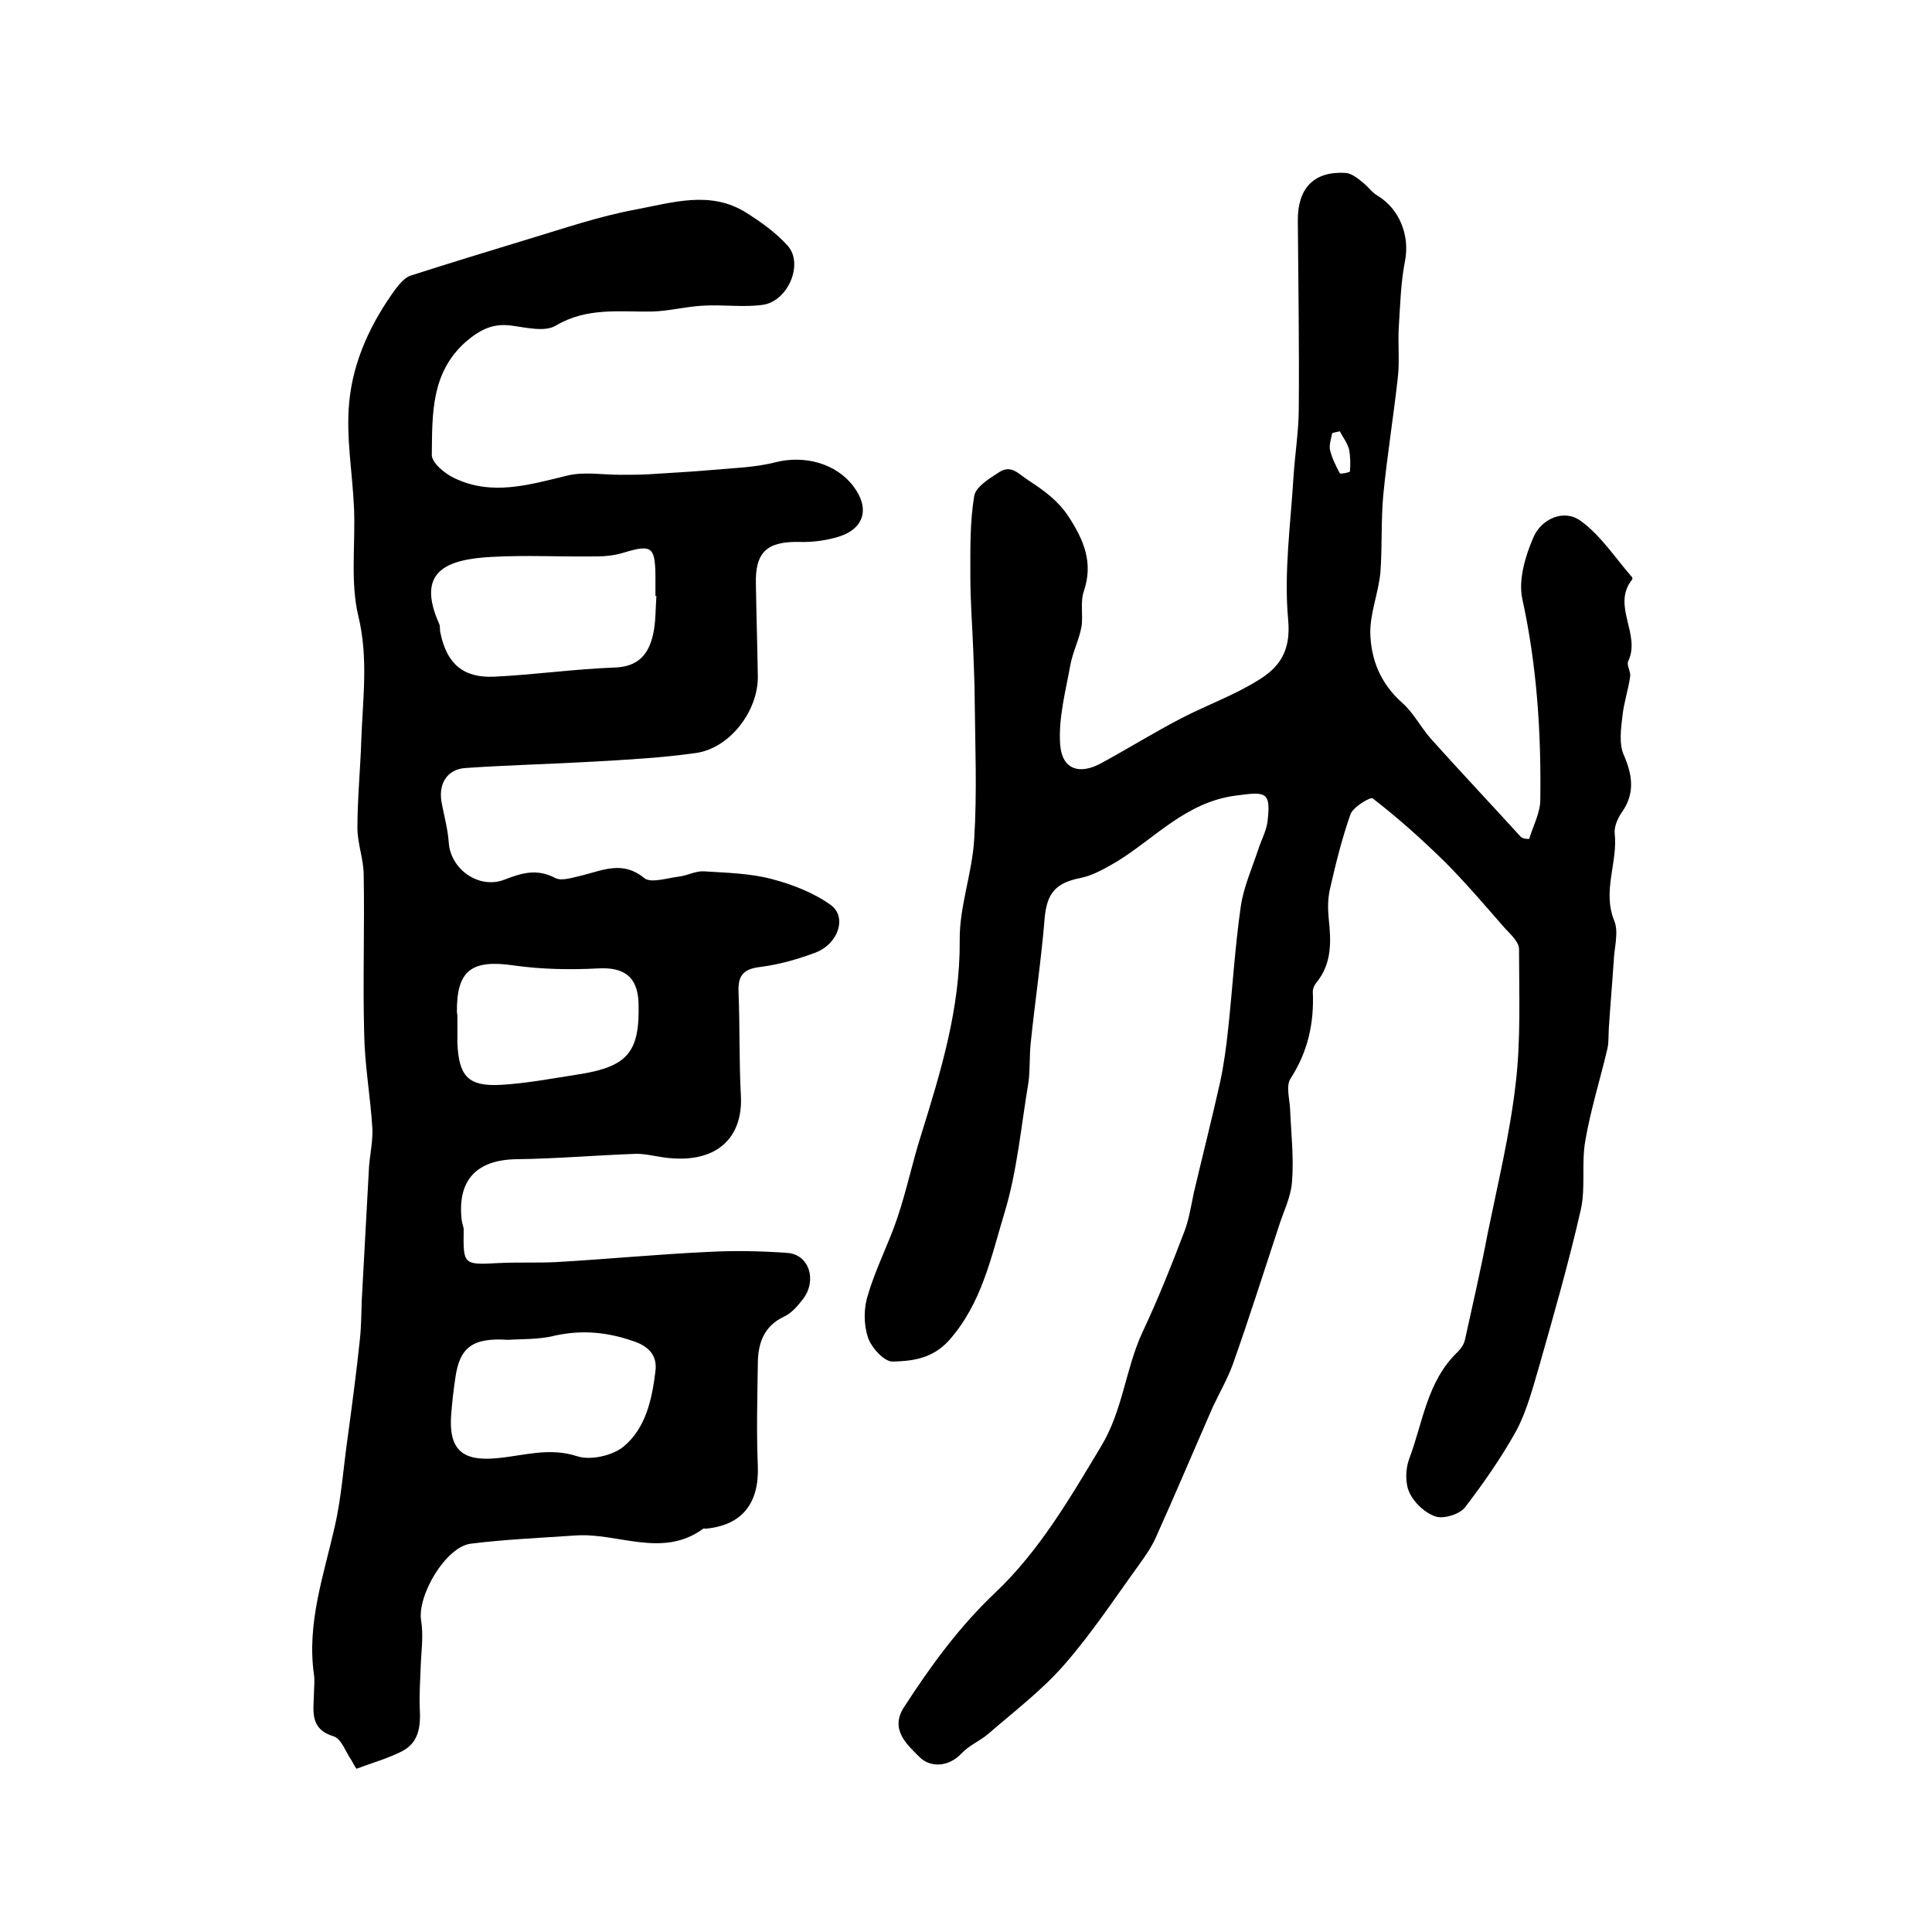
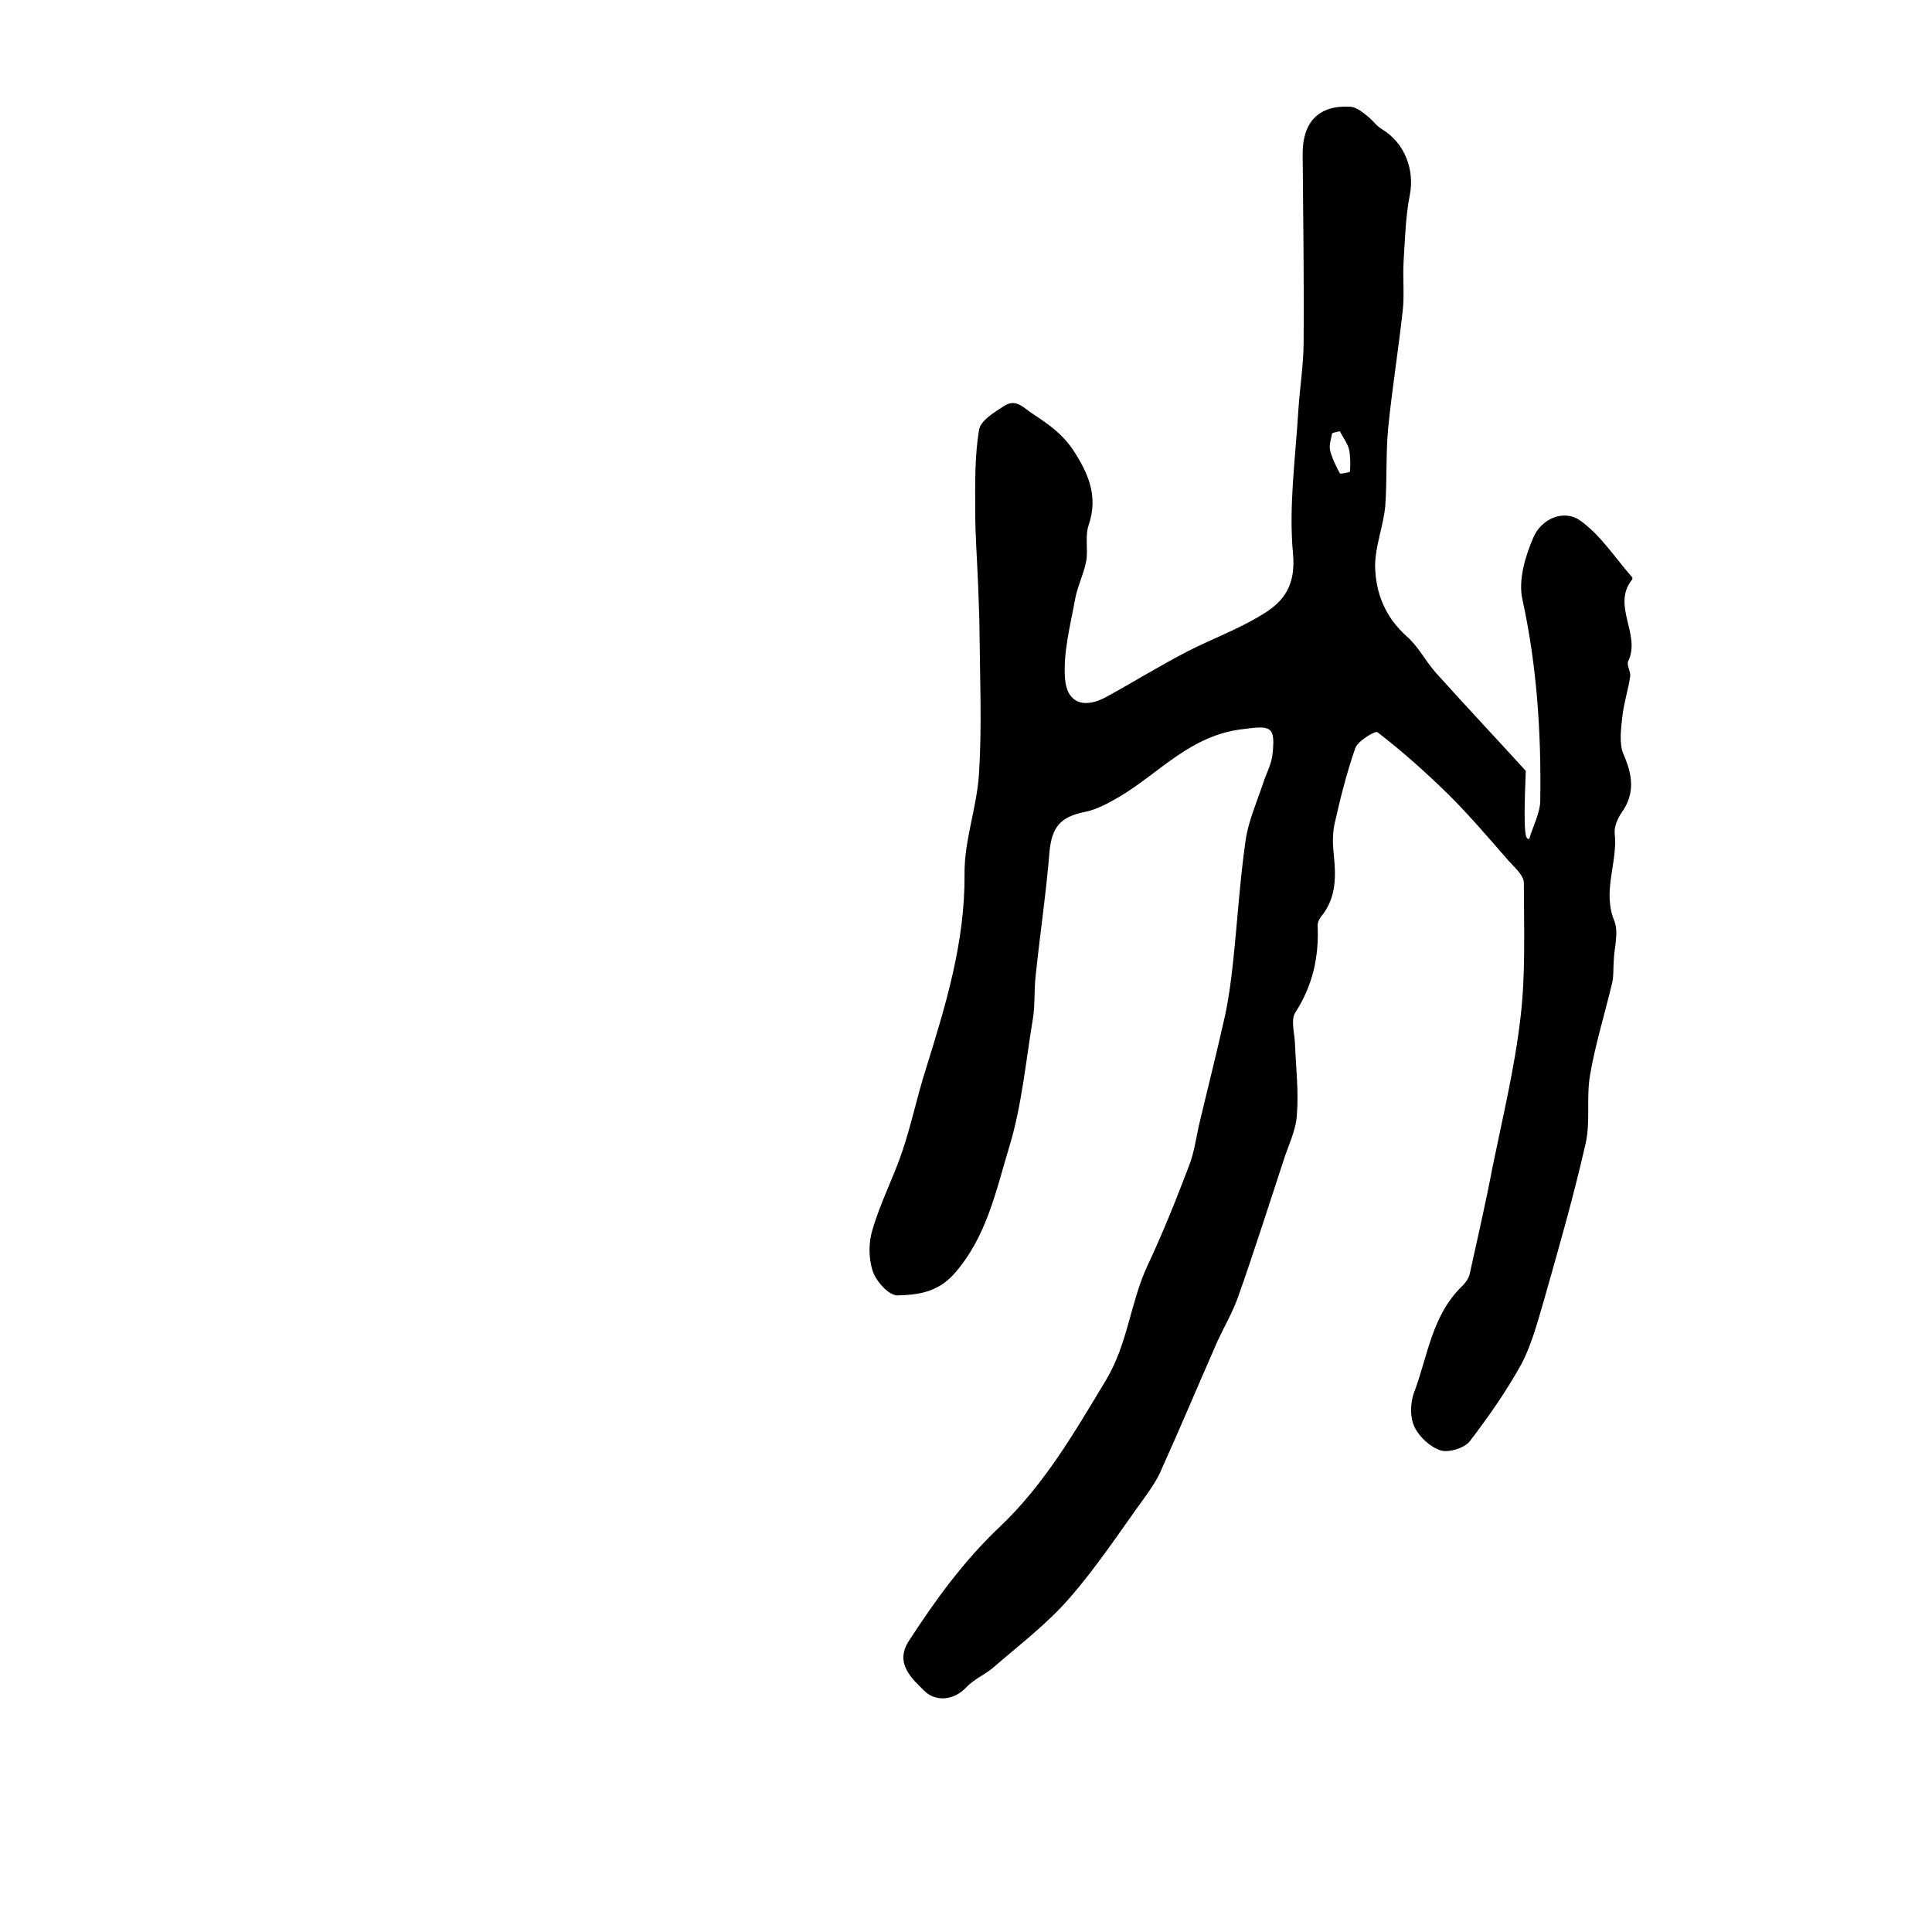
<svg xmlns="http://www.w3.org/2000/svg" version="1.1" id="图层_1" x="0px" y="0px" viewBox="0 0 400 400" style="enable-background:new 0 0 400 400;" xml:space="preserve">
  <style type="text/css">
	.st0{fill:#FFFFFF;}
</style>
  <g>
-     <path d="M72.8,364.5c-1.2-1.7-2.1-4.5-3.7-5c-5-1.5-4.2-5.2-4.1-8.8c0-1.3,0.2-2.7,0-4c-1.5-10.6,2-20.5,4.3-30.6   c1.4-6.1,1.8-12.4,2.7-18.6c0.9-6.7,1.8-13.4,2.5-20.1c0.3-2.7,0.3-5.5,0.4-8.2c0.5-9.2,1-18.4,1.5-27.6c0.2-2.6,0.8-5.3,0.7-7.9   c-0.4-6.6-1.6-13.2-1.7-19.7c-0.3-10.9,0.1-21.9-0.1-32.8c0-3.3-1.3-6.5-1.3-9.8c0-6,0.6-12.1,0.8-18.1c0.3-8.6,1.5-17-0.6-25.7   c-1.7-7.1-0.6-14.8-0.9-22.3c-0.3-7.3-1.7-14.7-1-22c0.8-8.6,4.5-16.5,9.7-23.6c0.8-1,1.8-2.2,2.9-2.6c8.1-2.6,16.3-5.1,24.5-7.6   c7.3-2.2,14.6-4.7,22.1-6.1c7.6-1.4,15.6-4.1,23.1,0.7c3,1.9,6.1,4.1,8.5,6.8c3.3,3.7,0.1,11.4-5.1,12.2c-4.1,0.6-8.5-0.1-12.7,0.2   c-3.4,0.2-6.8,1.1-10.3,1.2c-6.8,0.1-13.5-0.9-19.9,2.9c-2.3,1.4-6.2,0.4-9.3,0c-3.8-0.5-6.5,0.9-9.4,3.4c-7.2,6.4-6.9,15-7,23.4   c0,1.6,2.7,3.9,4.7,4.8c7.7,3.7,15.4,1.4,23.2-0.5c3.5-0.9,7.4-0.2,11.1-0.2c1.9,0,3.9,0,5.8-0.1c4.4-0.3,8.8-0.5,13.2-0.9   c4.4-0.4,8.9-0.5,13.2-1.6c5.9-1.5,12.5,0.2,16.1,5c3.4,4.5,2.3,8.7-3,10.4c-2.6,0.8-5.5,1.2-8.3,1.1c-6.6-0.1-9.1,2.1-8.9,8.8   c0.1,6.3,0.3,12.7,0.4,19c0.1,7.2-5.8,14.9-12.8,15.9c-7.1,1-14.3,1.4-21.5,1.8c-8.7,0.5-17.4,0.7-26.1,1.3c-4,0.2-5.9,3.4-5,7.5   c0.5,2.6,1.2,5.2,1.4,7.8c0.3,5.7,6.3,9.9,11.6,7.8c3.6-1.4,6.7-2.3,10.5-0.3c1.4,0.7,3.8-0.2,5.7-0.6c4.3-1.1,8.3-3,12.7,0.6   c1.3,1.1,4.7,0,7.1-0.3c1.8-0.2,3.5-1.2,5.2-1.1c4.7,0.3,9.6,0.4,14.1,1.6c4.2,1.1,8.6,2.8,12.1,5.3c3.5,2.4,1.8,8-3,9.9   c-3.7,1.4-7.6,2.5-11.5,3c-3.4,0.4-4.6,1.7-4.5,5c0.3,7.3,0.1,14.5,0.5,21.8c0.4,8.8-5.3,14.2-16.2,12.6c-2-0.3-4-0.8-5.9-0.7   c-8.1,0.3-16.2,1-24.3,1.1c-8.3,0.1-12.4,4.3-11.4,12.7c0.1,0.7,0.4,1.3,0.4,1.9c-0.1,7.3-0.1,7.3,7.3,6.9c4-0.2,8,0,11.9-0.2   c10.4-0.6,20.8-1.6,31.3-2.1c5.5-0.3,11-0.2,16.5,0.2c4.5,0.3,6.2,5.6,3.3,9.5c-1.1,1.4-2.4,3-4,3.7c-4.2,2-5.4,5.6-5.4,9.8   c-0.1,7-0.3,14.1,0,21.1c0.3,7.8-3.3,12.3-10.8,13c-0.2,0-0.4-0.1-0.5,0c-8.5,6.2-17.6,0.8-26.4,1.4c-7.2,0.5-14.5,0.8-21.7,1.7   c-5.2,0.6-11.2,10.8-10.3,16c0.5,3.1,0,6.4-0.1,9.5c-0.1,2.8-0.3,5.6-0.2,8.4c0.2,3.7,0,7.2-3.7,9.1c-3,1.5-6.2,2.4-9.4,3.6   C73.3,365.5,73.1,365,72.8,364.5z M135.9,123.4c-0.1,0-0.1,0-0.2,0c0-1.5,0-3,0-4.5c-0.1-5.7-0.9-6.2-6.5-4.5   c-1.9,0.6-3.9,0.8-5.9,0.8c-7.2,0.1-14.3-0.3-21.5,0.1c-9.4,0.5-15.7,3-10.9,13.8c0.3,0.6,0.1,1.3,0.3,2c1.3,6.3,4.7,9.3,11.1,9   c8.4-0.4,16.7-1.6,25.1-1.9c4.8-0.2,6.9-2.8,7.8-6.8C135.8,128.8,135.7,126.1,135.9,123.4z M105.2,277.4c-7.4-0.5-10,1.6-10.9,7.7   c-0.4,2.6-0.7,5.3-0.9,7.9c-0.5,7.2,2.4,9.6,9.5,8.9c5.5-0.5,10.8-2.3,16.6-0.4c2.7,0.9,7.3-0.1,9.6-2c4.6-3.8,5.9-9.8,6.6-15.6   c0.4-3.1-1.2-5.1-4.5-6.2c-5.4-1.9-10.6-2.4-16.2-1.2C111.5,277.4,107.8,277.2,105.2,277.4z M94.7,211C94.7,211,94.7,211,94.7,211   c0,1.7,0,3.3,0,5c0.3,6.9,2.3,9,9.1,8.6c5.2-0.3,10.4-1.3,15.6-2.1c10.6-1.6,13.1-4.6,12.8-14.9c-0.2-5.4-3-7.4-8.4-7.1   c-5.7,0.3-11.6,0.2-17.3-0.6c-8.8-1.3-12,0.9-11.9,9.7C94.7,210,94.7,210.5,94.7,211z" />
-     <path d="M316.6,173.7c0.8-2.7,2.3-5.4,2.3-8.1c0.2-13.9-0.7-27.8-3.7-41.5c-0.9-4,0.6-9,2.3-12.9c1.6-3.7,6.2-5.9,9.7-3.4   c4.2,3,7.2,7.7,10.7,11.7c0.1,0.1,0.1,0.4,0,0.5c-4.3,5.4,1.9,11.3-0.8,16.9c-0.4,0.8,0.6,2.2,0.4,3.2c-0.4,2.8-1.3,5.4-1.6,8.2   c-0.3,2.6-0.7,5.6,0.2,7.8c1.9,4.3,2.5,8.2-0.4,12.2c-0.8,1.2-1.5,2.8-1.4,4.2c0.7,6-2.6,11.9-0.1,18.1c1,2.4,0,5.6-0.1,8.4   c-0.3,4.6-0.7,9.1-1,13.7c-0.1,1.5,0,3-0.3,4.4c-1.5,6.4-3.5,12.7-4.6,19.2c-0.8,4.6,0.1,9.6-0.9,14.1c-2.5,11-5.6,21.8-8.7,32.7   c-1.3,4.4-2.5,9-4.6,13c-3.1,5.6-6.8,10.9-10.7,16c-1.1,1.4-4.3,2.4-6,1.9c-2.2-0.7-4.5-2.8-5.5-5c-0.9-1.9-0.8-4.8-0.1-6.8   c2.9-7.6,3.7-16.2,10.1-22.3c0.7-0.7,1.3-1.6,1.5-2.5c1.6-7.3,3.3-14.6,4.7-22c2.1-10.3,4.6-20.6,5.8-31c1.1-9.2,0.7-18.6,0.7-27.9   c0-1.5-1.8-3.1-3-4.4c-4.1-4.7-8.1-9.4-12.5-13.8c-4.7-4.6-9.6-9-14.8-13c-0.4-0.4-4.1,1.8-4.6,3.3c-1.8,5.1-3.1,10.4-4.3,15.7   c-0.4,1.9-0.4,4-0.2,5.9c0.5,4.7,0.7,9.3-2.6,13.3c-0.4,0.5-0.7,1.2-0.7,1.8c0.3,6.5-1,12.4-4.6,18c-1,1.5-0.2,4.2-0.1,6.3   c0.2,5,0.8,10,0.4,15c-0.2,3.2-1.8,6.3-2.8,9.5c-3.1,9.4-6.1,18.9-9.4,28.2c-1.1,3.1-2.8,6-4.2,9c-3.9,8.9-7.7,17.9-11.7,26.8   c-0.9,2.1-2.3,4.1-3.6,5.9c-5,6.9-9.8,14.2-15.4,20.6c-4.6,5.3-10.4,9.7-15.7,14.3c-1.7,1.5-4,2.4-5.6,4.1c-2.8,3-6.6,2.9-8.7,0.8   c-2.5-2.5-6.3-5.7-3.2-10.4c5.5-8.5,11.4-16.6,18.8-23.6c9.2-8.7,15.5-19.6,22-30.4c4.5-7.5,5-15.9,8.5-23.5   c3.2-6.8,6-13.8,8.7-20.9c1-2.6,1.4-5.4,2-8.2c1.8-7.6,3.7-15.1,5.4-22.7c0.8-3.7,1.3-7.5,1.7-11.3c0.9-8.4,1.4-16.9,2.6-25.2   c0.6-4,2.3-7.8,3.6-11.7c0.6-1.9,1.6-3.7,1.9-5.6c0.8-6.5-0.3-6.4-6.4-5.6c-10.4,1.3-16.8,8.8-24.8,13.7c-2.4,1.4-5,2.9-7.6,3.4   c-5,1-6.8,3.1-7.3,8.1c-0.7,8.7-2,17.3-2.9,26c-0.3,2.8-0.1,5.7-0.5,8.4c-1.5,8.9-2.3,18.1-4.9,26.7c-2.8,9.2-4.7,18.9-11.6,26.6   c-3.4,3.7-7.5,4.2-11.6,4.3c-1.8,0-4.4-2.9-5.1-5c-0.9-2.7-0.9-6.1,0-8.8c1.6-5.5,4.3-10.6,6.1-16c1.9-5.6,3.1-11.5,4.9-17.1   c4.1-13.2,8.1-26.2,8-40.3c-0.1-7,2.6-13.9,3-21c0.6-9.6,0.2-19.2,0.1-28.8c0-3.4-0.2-6.9-0.3-10.3c-0.2-5.1-0.6-10.2-0.6-15.3   c0-5.6-0.1-11.2,0.8-16.6c0.3-1.9,3.1-3.6,5.1-4.9c2.6-1.7,4,0.3,6.2,1.7c3.2,2.1,6,4.1,8.2,7.4c3.2,4.9,5.2,9.6,3.2,15.5   c-0.8,2.3-0.1,5-0.5,7.4c-0.5,2.7-1.8,5.2-2.3,7.9c-1,5.5-2.5,11.1-2.1,16.5c0.4,5.2,4.1,6.3,8.7,3.7c5.5-3,10.8-6.3,16.4-9.2   c5.2-2.7,10.8-4.7,15.8-7.8c4.5-2.7,6.9-6.1,6.3-12.6c-0.9-9.7,0.5-19.7,1.1-29.5c0.3-4.8,1.1-9.6,1.1-14.4   c0.1-13-0.1-25.9-0.2-38.9c0-6.6,3.4-10.1,9.9-9.7c1.3,0.1,2.6,1.2,3.7,2.1c1,0.8,1.8,2,2.9,2.6c4.6,2.8,6.7,8.3,5.7,13.5   c-0.9,4.5-1,9.2-1.3,13.8c-0.2,3.5,0.2,7-0.2,10.4c-0.9,8.1-2.2,16.1-3,24.2c-0.5,5.3-0.2,10.7-0.6,16.1c-0.4,4.2-2.1,8.3-2.1,12.4   c0.1,5.6,2.1,10.6,6.6,14.6c2.3,2,3.8,5,5.9,7.4c6.2,6.9,12.5,13.6,18.7,20.4C315.3,173.6,315.9,173.7,316.6,173.7z M277.4,89.3   c-0.5,0.1-1.1,0.2-1.6,0.4c-0.2,1.2-0.7,2.5-0.4,3.6c0.4,1.6,1.2,3.2,2,4.7c0.1,0.2,2.1-0.2,2.1-0.4c0.1-1.5,0.1-3.1-0.2-4.6   C278.9,91.6,278,90.5,277.4,89.3z" />
+     <path d="M316.6,173.7c0.8-2.7,2.3-5.4,2.3-8.1c0.2-13.9-0.7-27.8-3.7-41.5c-0.9-4,0.6-9,2.3-12.9c1.6-3.7,6.2-5.9,9.7-3.4   c4.2,3,7.2,7.7,10.7,11.7c0.1,0.1,0.1,0.4,0,0.5c-4.3,5.4,1.9,11.3-0.8,16.9c-0.4,0.8,0.6,2.2,0.4,3.2c-0.4,2.8-1.3,5.4-1.6,8.2   c-0.3,2.6-0.7,5.6,0.2,7.8c1.9,4.3,2.5,8.2-0.4,12.2c-0.8,1.2-1.5,2.8-1.4,4.2c0.7,6-2.6,11.9-0.1,18.1c1,2.4,0,5.6-0.1,8.4   c-0.1,1.5,0,3-0.3,4.4c-1.5,6.4-3.5,12.7-4.6,19.2c-0.8,4.6,0.1,9.6-0.9,14.1c-2.5,11-5.6,21.8-8.7,32.7   c-1.3,4.4-2.5,9-4.6,13c-3.1,5.6-6.8,10.9-10.7,16c-1.1,1.4-4.3,2.4-6,1.9c-2.2-0.7-4.5-2.8-5.5-5c-0.9-1.9-0.8-4.8-0.1-6.8   c2.9-7.6,3.7-16.2,10.1-22.3c0.7-0.7,1.3-1.6,1.5-2.5c1.6-7.3,3.3-14.6,4.7-22c2.1-10.3,4.6-20.6,5.8-31c1.1-9.2,0.7-18.6,0.7-27.9   c0-1.5-1.8-3.1-3-4.4c-4.1-4.7-8.1-9.4-12.5-13.8c-4.7-4.6-9.6-9-14.8-13c-0.4-0.4-4.1,1.8-4.6,3.3c-1.8,5.1-3.1,10.4-4.3,15.7   c-0.4,1.9-0.4,4-0.2,5.9c0.5,4.7,0.7,9.3-2.6,13.3c-0.4,0.5-0.7,1.2-0.7,1.8c0.3,6.5-1,12.4-4.6,18c-1,1.5-0.2,4.2-0.1,6.3   c0.2,5,0.8,10,0.4,15c-0.2,3.2-1.8,6.3-2.8,9.5c-3.1,9.4-6.1,18.9-9.4,28.2c-1.1,3.1-2.8,6-4.2,9c-3.9,8.9-7.7,17.9-11.7,26.8   c-0.9,2.1-2.3,4.1-3.6,5.9c-5,6.9-9.8,14.2-15.4,20.6c-4.6,5.3-10.4,9.7-15.7,14.3c-1.7,1.5-4,2.4-5.6,4.1c-2.8,3-6.6,2.9-8.7,0.8   c-2.5-2.5-6.3-5.7-3.2-10.4c5.5-8.5,11.4-16.6,18.8-23.6c9.2-8.7,15.5-19.6,22-30.4c4.5-7.5,5-15.9,8.5-23.5   c3.2-6.8,6-13.8,8.7-20.9c1-2.6,1.4-5.4,2-8.2c1.8-7.6,3.7-15.1,5.4-22.7c0.8-3.7,1.3-7.5,1.7-11.3c0.9-8.4,1.4-16.9,2.6-25.2   c0.6-4,2.3-7.8,3.6-11.7c0.6-1.9,1.6-3.7,1.9-5.6c0.8-6.5-0.3-6.4-6.4-5.6c-10.4,1.3-16.8,8.8-24.8,13.7c-2.4,1.4-5,2.9-7.6,3.4   c-5,1-6.8,3.1-7.3,8.1c-0.7,8.7-2,17.3-2.9,26c-0.3,2.8-0.1,5.7-0.5,8.4c-1.5,8.9-2.3,18.1-4.9,26.7c-2.8,9.2-4.7,18.9-11.6,26.6   c-3.4,3.7-7.5,4.2-11.6,4.3c-1.8,0-4.4-2.9-5.1-5c-0.9-2.7-0.9-6.1,0-8.8c1.6-5.5,4.3-10.6,6.1-16c1.9-5.6,3.1-11.5,4.9-17.1   c4.1-13.2,8.1-26.2,8-40.3c-0.1-7,2.6-13.9,3-21c0.6-9.6,0.2-19.2,0.1-28.8c0-3.4-0.2-6.9-0.3-10.3c-0.2-5.1-0.6-10.2-0.6-15.3   c0-5.6-0.1-11.2,0.8-16.6c0.3-1.9,3.1-3.6,5.1-4.9c2.6-1.7,4,0.3,6.2,1.7c3.2,2.1,6,4.1,8.2,7.4c3.2,4.9,5.2,9.6,3.2,15.5   c-0.8,2.3-0.1,5-0.5,7.4c-0.5,2.7-1.8,5.2-2.3,7.9c-1,5.5-2.5,11.1-2.1,16.5c0.4,5.2,4.1,6.3,8.7,3.7c5.5-3,10.8-6.3,16.4-9.2   c5.2-2.7,10.8-4.7,15.8-7.8c4.5-2.7,6.9-6.1,6.3-12.6c-0.9-9.7,0.5-19.7,1.1-29.5c0.3-4.8,1.1-9.6,1.1-14.4   c0.1-13-0.1-25.9-0.2-38.9c0-6.6,3.4-10.1,9.9-9.7c1.3,0.1,2.6,1.2,3.7,2.1c1,0.8,1.8,2,2.9,2.6c4.6,2.8,6.7,8.3,5.7,13.5   c-0.9,4.5-1,9.2-1.3,13.8c-0.2,3.5,0.2,7-0.2,10.4c-0.9,8.1-2.2,16.1-3,24.2c-0.5,5.3-0.2,10.7-0.6,16.1c-0.4,4.2-2.1,8.3-2.1,12.4   c0.1,5.6,2.1,10.6,6.6,14.6c2.3,2,3.8,5,5.9,7.4c6.2,6.9,12.5,13.6,18.7,20.4C315.3,173.6,315.9,173.7,316.6,173.7z M277.4,89.3   c-0.5,0.1-1.1,0.2-1.6,0.4c-0.2,1.2-0.7,2.5-0.4,3.6c0.4,1.6,1.2,3.2,2,4.7c0.1,0.2,2.1-0.2,2.1-0.4c0.1-1.5,0.1-3.1-0.2-4.6   C278.9,91.6,278,90.5,277.4,89.3z" />
  </g>
</svg>